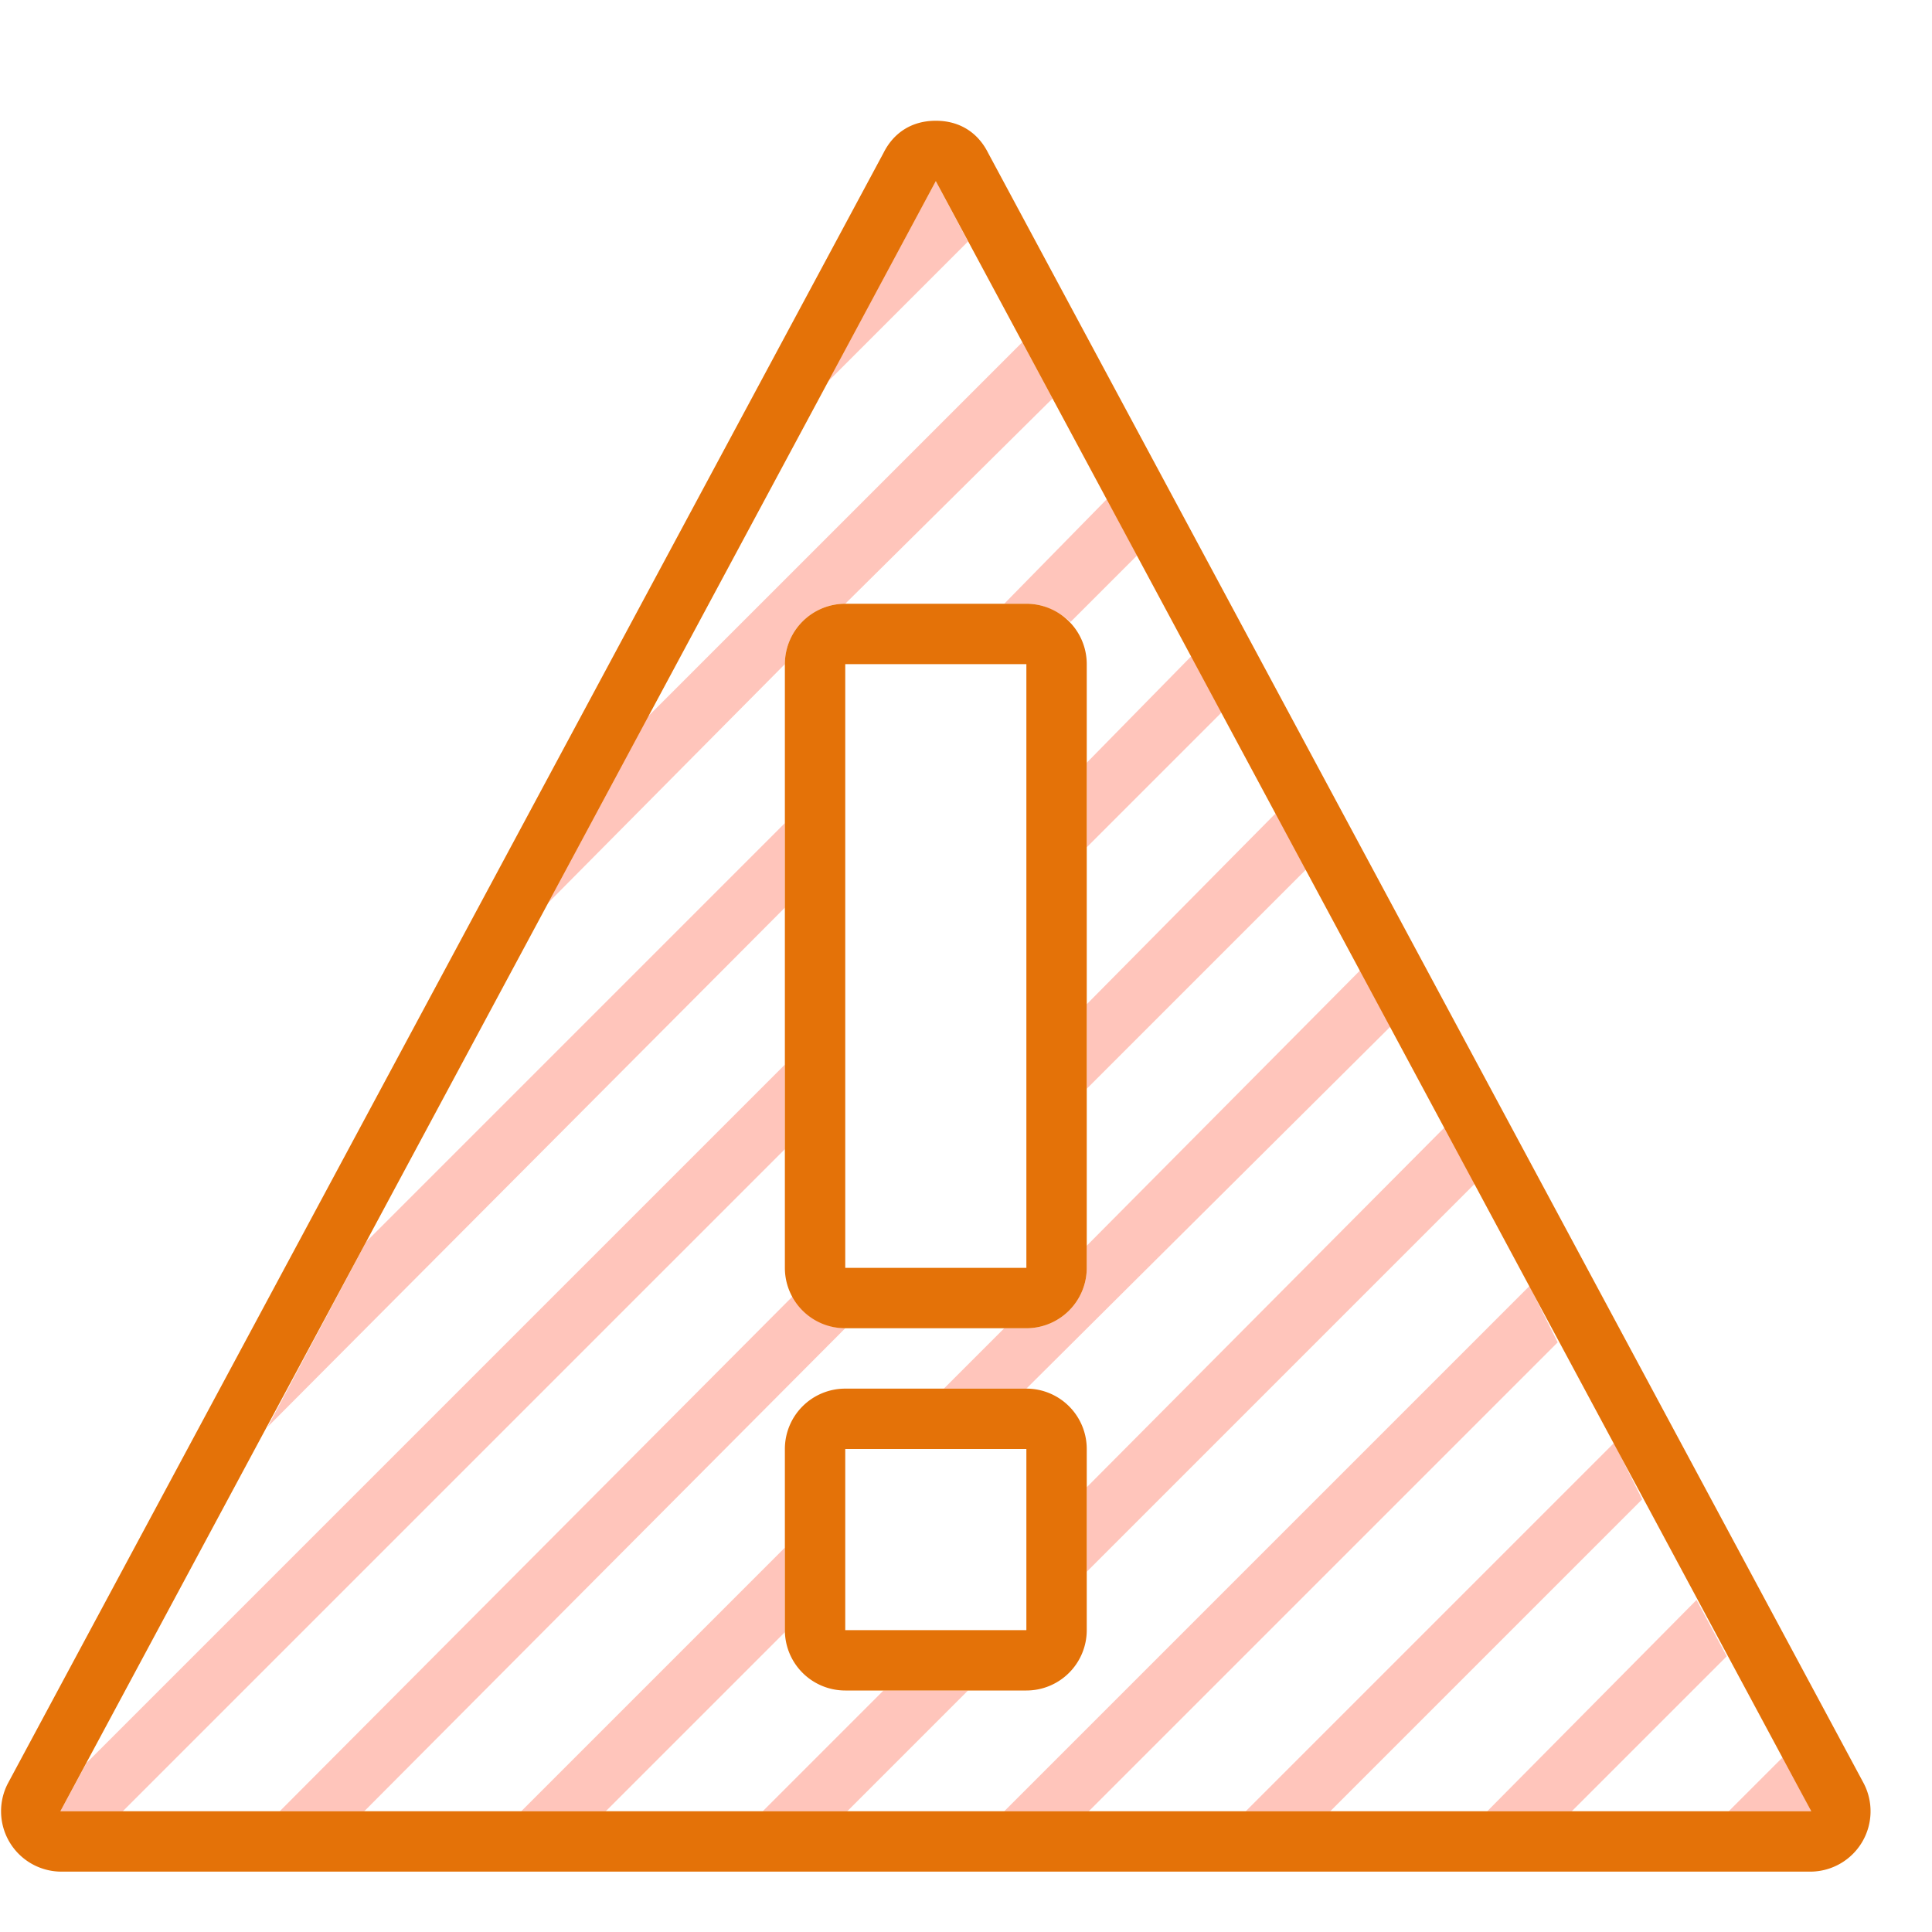
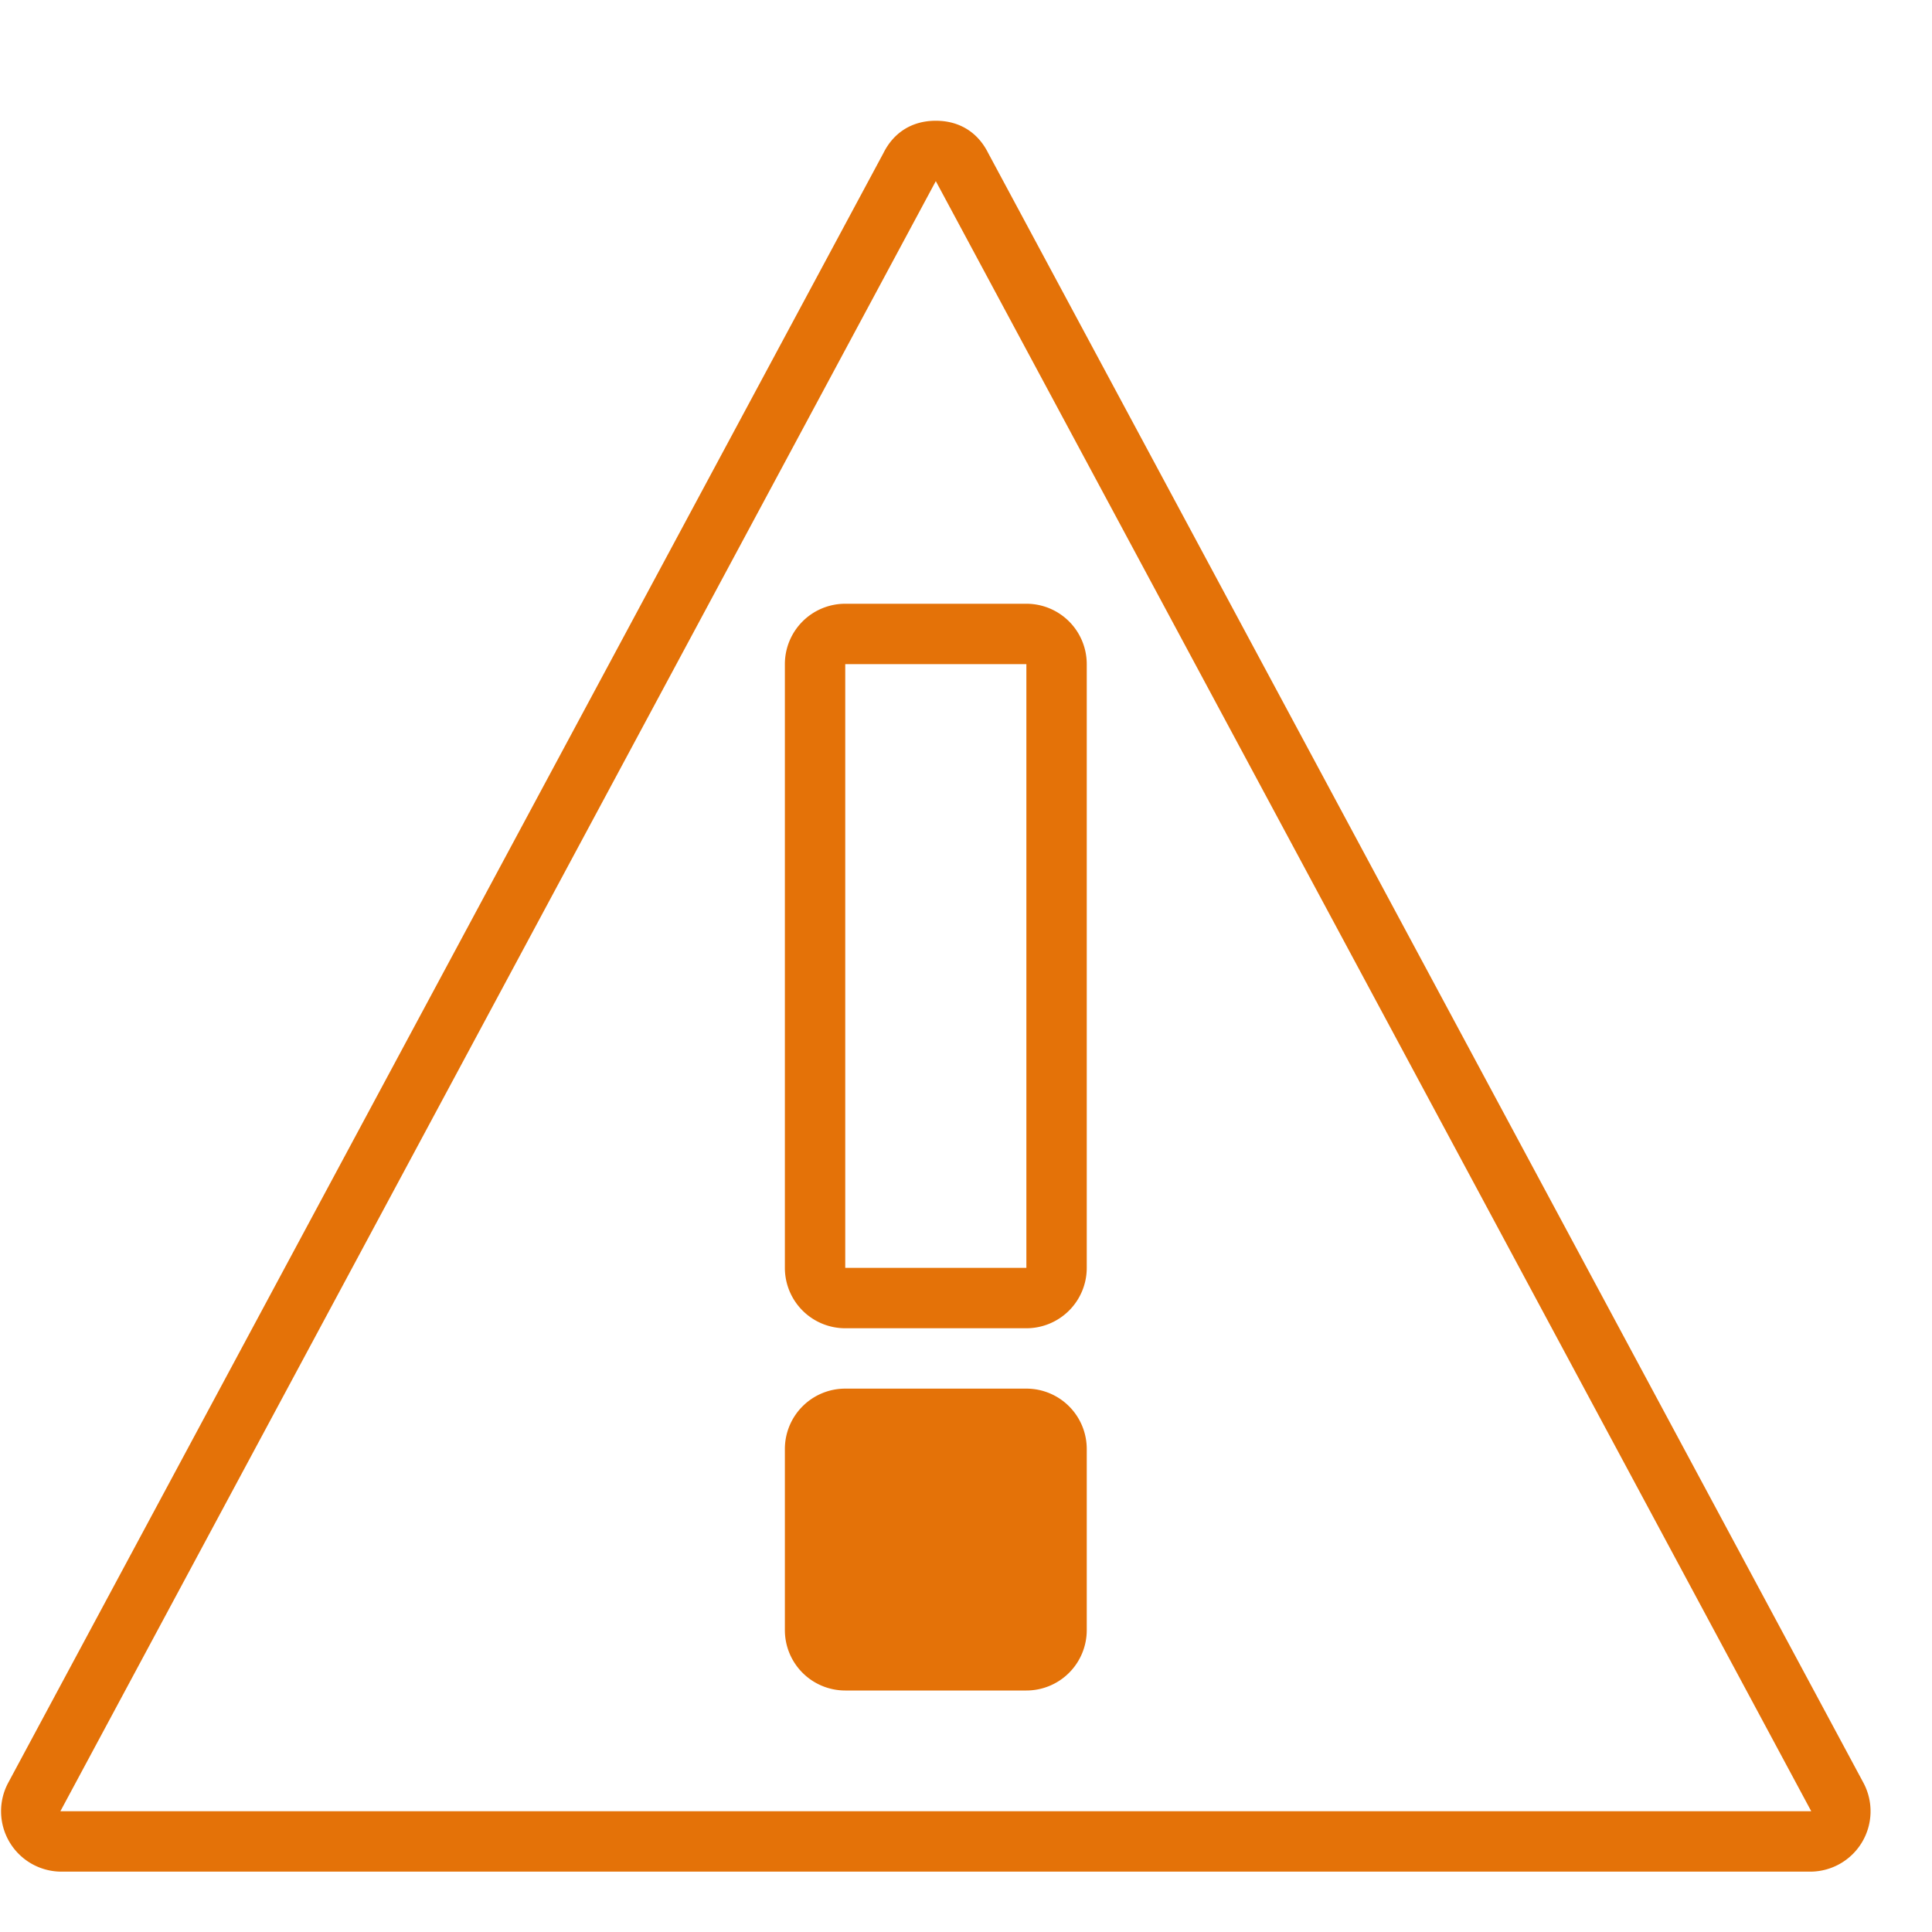
<svg xmlns="http://www.w3.org/2000/svg" height="24" viewBox="0 0 .96 .96" width="24">
-   <path d="m.481.12-.07.07.054-.1zm-.091.21a.03.03 0 0 1 .03-.03l.103-.102-.015-.028-.187.187-.049.092zm.12-.03c.009 0 .016.004.022.009l.033-.033-.015-.028-.051.052zm.03.33a.03.03 0 0 1 -.03.03h-.011l-.03.03h.041l.181-.18-.015-.028-.136.137zm0-.209.067-.067-.015-.028-.052.053zm0 .36.193-.193-.015-.028-.178.179zm-.15-.372-.208.208-.049.092.257-.258zm.15.132.109-.109-.015-.028-.094.095zm-.15-.012-.347.347-.013.024h.031l.329-.329zm.412.188-.183.183h.042l.155-.155zm-.042-.078-.261.261h.042l.233-.233zm.126.234-.027.027h.041zm-.147.027h.042l.077-.077-.015-.028zm-.319-.24a.03.03 0 0 1 -.026-.016l-.255.256h.042zm-.03.109-.131.131h.042l.089-.089zm.049.071-.06.06h.042l.06-.06z" fill="#ffc5bb" />
-   <path d="m.51.63h-.09v-.3h.09zm-.09-.33a.03.03 0 0 0 -.03.03v.3a.03.03 0 0 0 .03.03h.09a.03.03 0 0 0 .03-.03v-.3a.03.03 0 0 0 -.03-.03zm.09.51h-.09v-.09h.09zm-.09-.12a.03.03 0 0 0 -.03.03v.09a.03.03 0 0 0 .03.03h.09a.03.03 0 0 0 .03-.03v-.09a.03.03 0 0 0 -.03-.03zm.48.21h-.87l.435-.81zm-.461-.824-.435.81a.03.03 0 0 0 .026.044h.87a.03.03 0 0 0 .026-.044l-.435-.81c-.005-.01-.014-.016-.026-.016s-.021.006-.026.016" fill="#e47208" />
+   <path d="m.51.63h-.09v-.3h.09zm-.09-.33a.03.03 0 0 0 -.03.03v.3a.03.03 0 0 0 .03.03h.09a.03.03 0 0 0 .03-.03v-.3a.03.03 0 0 0 -.03-.03zm.09.51h-.09h.09zm-.09-.12a.03.03 0 0 0 -.03.03v.09a.03.03 0 0 0 .03.03h.09a.03.03 0 0 0 .03-.03v-.09a.03.03 0 0 0 -.03-.03zm.48.21h-.87l.435-.81zm-.461-.824-.435.81a.03.03 0 0 0 .026.044h.87a.03.03 0 0 0 .026-.044l-.435-.81c-.005-.01-.014-.016-.026-.016s-.021.006-.026.016" fill="#e47208" />
</svg>